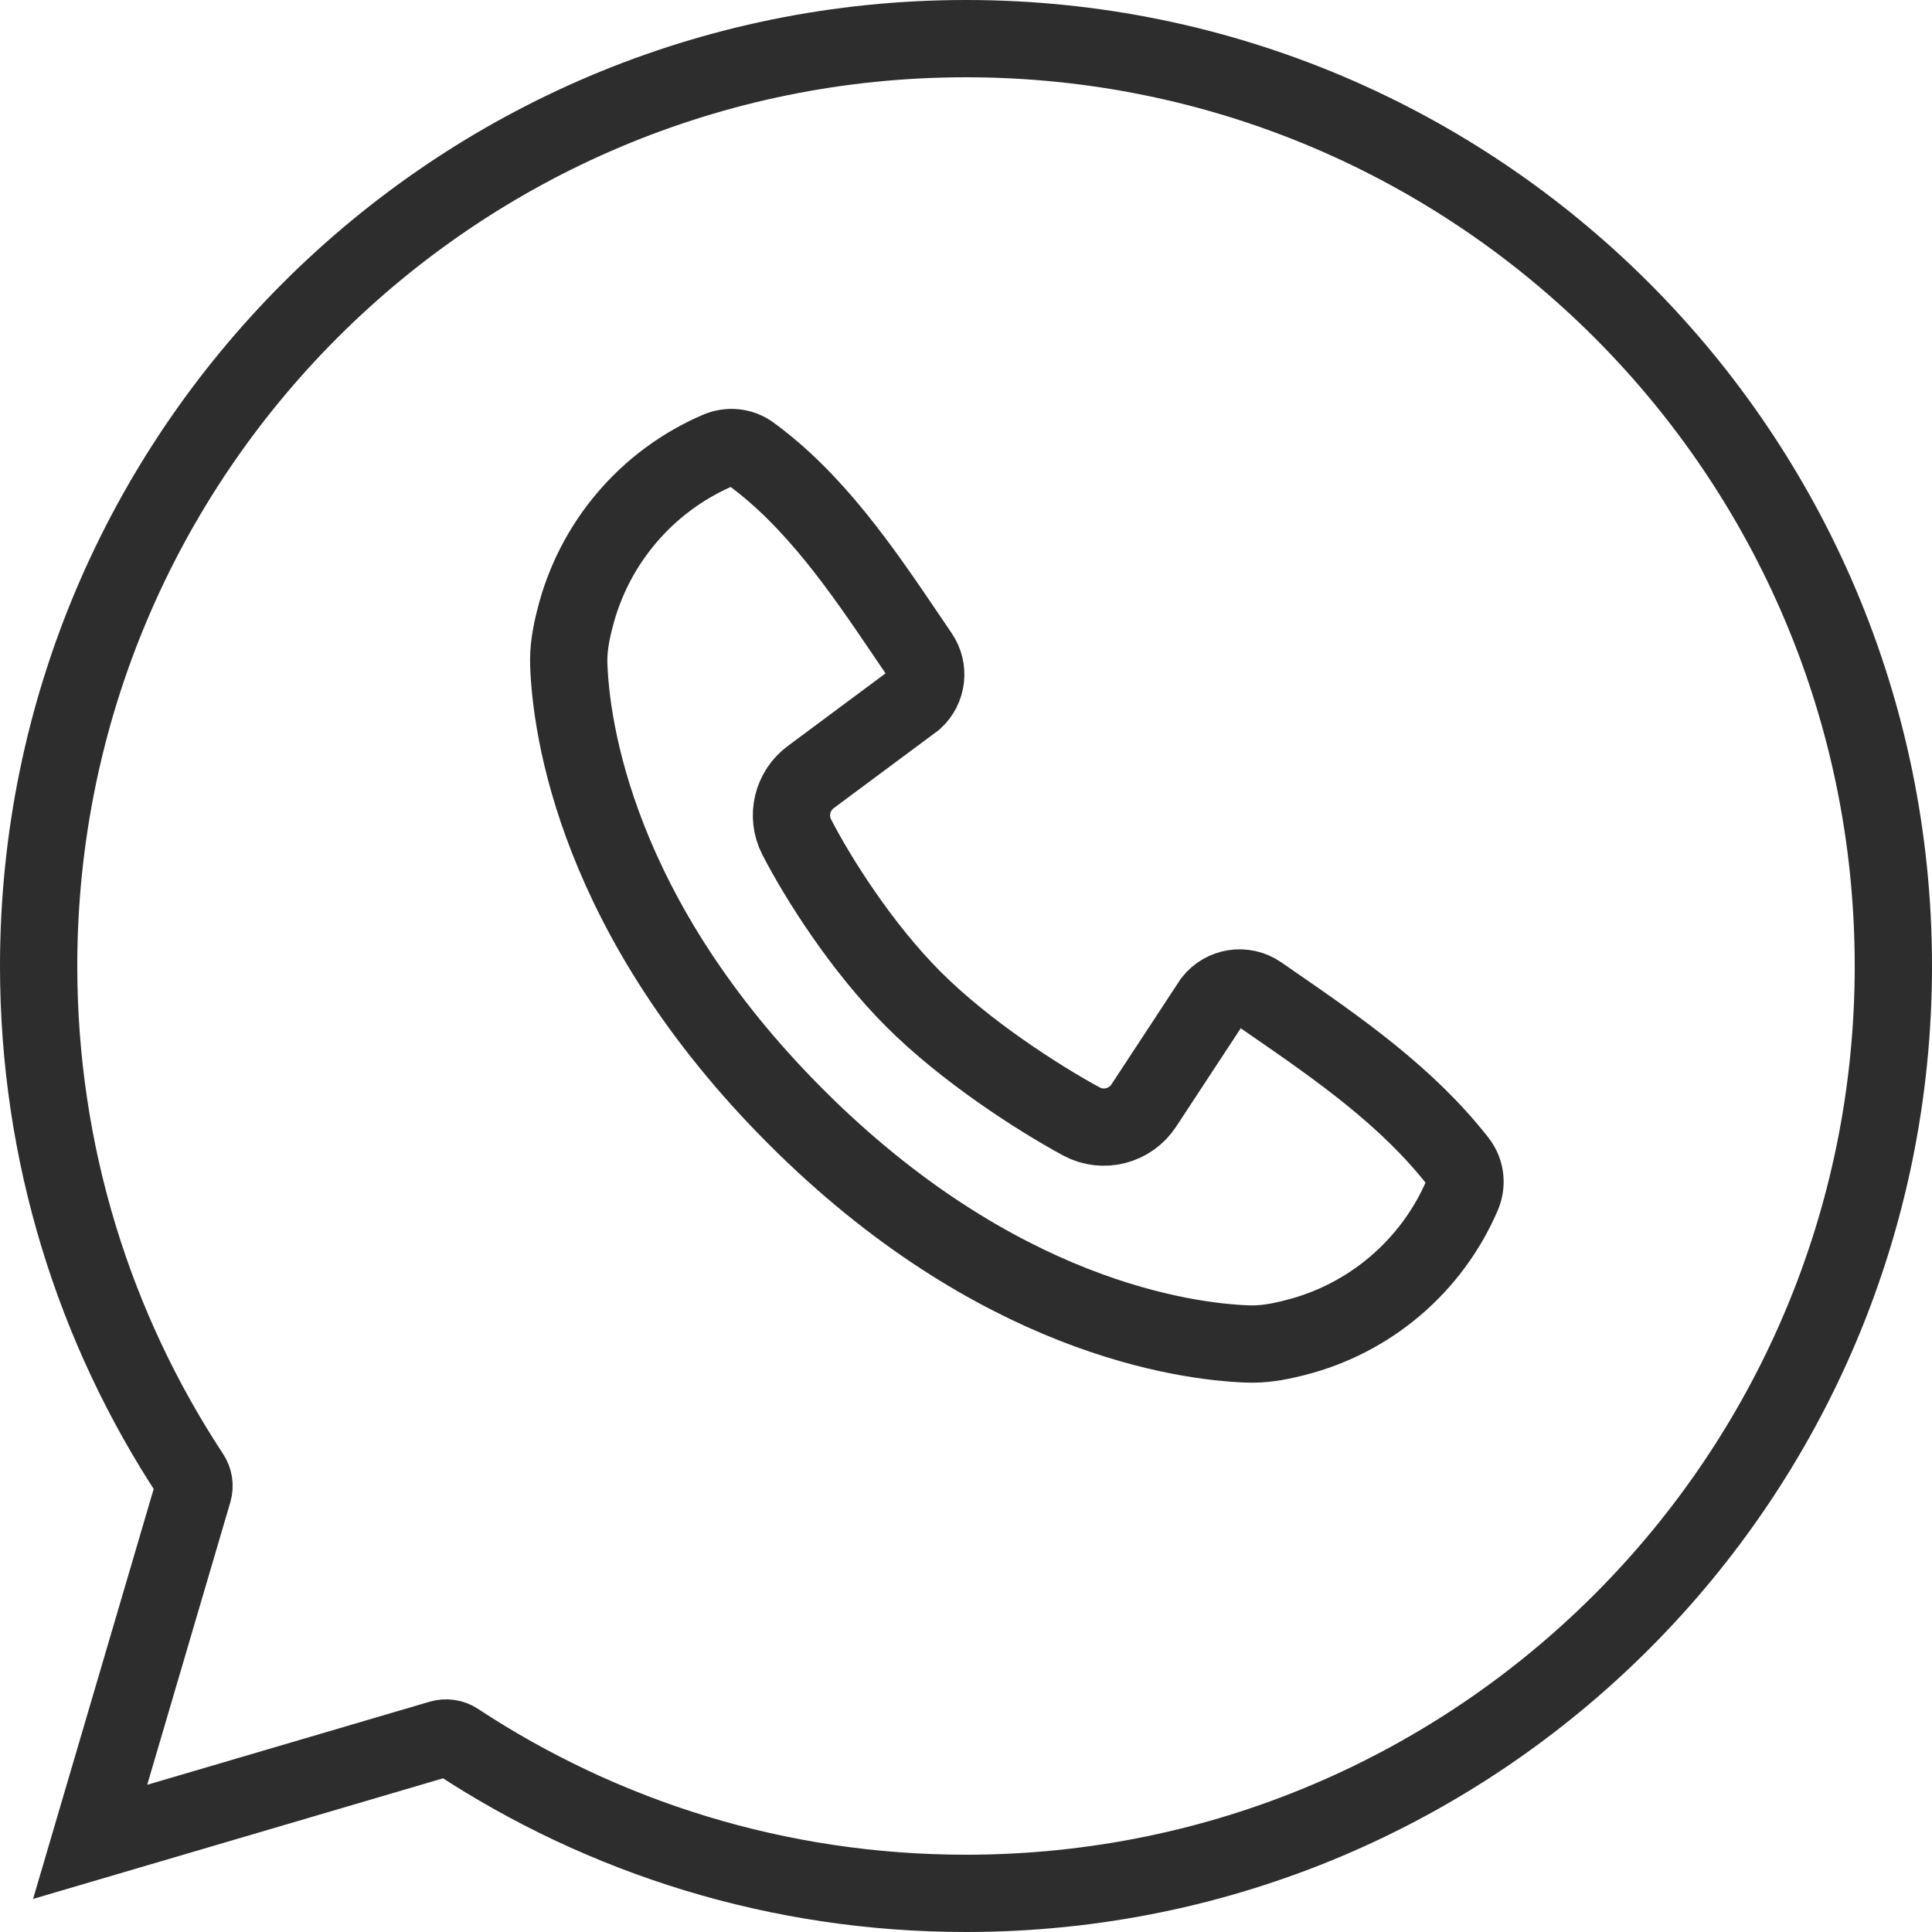
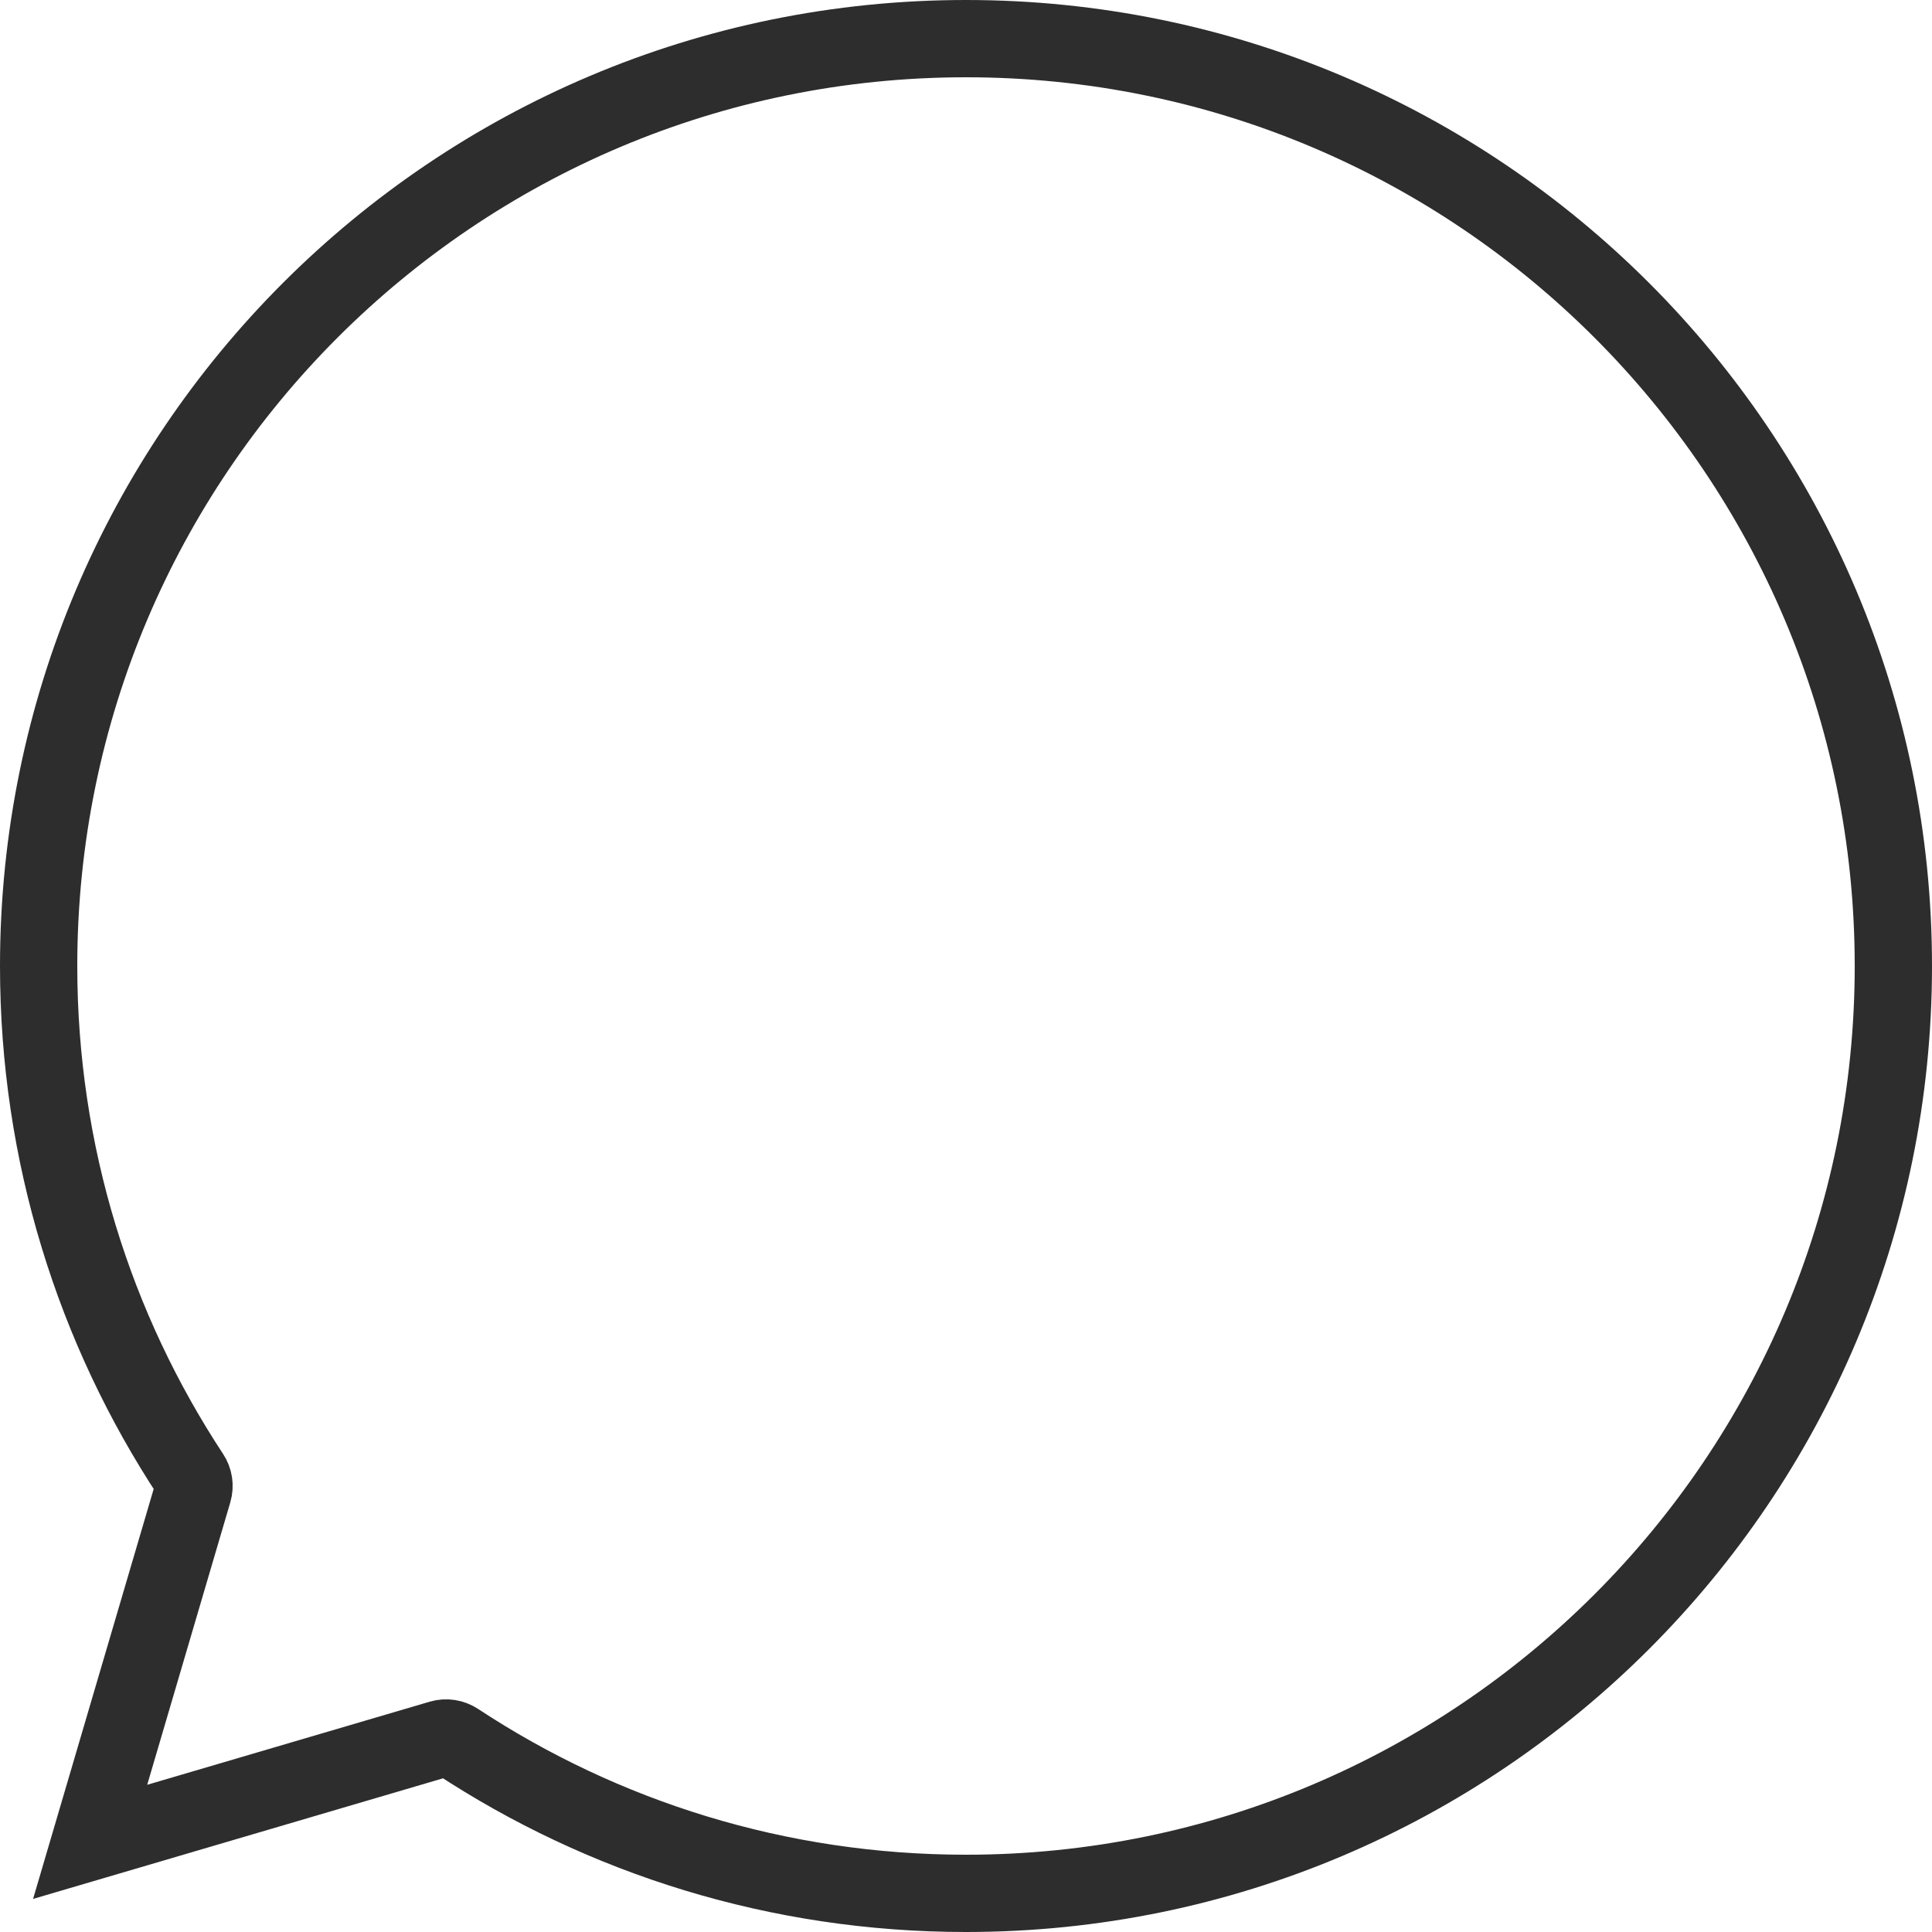
<svg xmlns="http://www.w3.org/2000/svg" width="50" height="50" viewBox="0 0 50 50" fill="none">
  <path d="M25 49C38.255 49 49 38.255 49 25C49 11.745 38.255 1 25 1C11.745 1 1 11.745 1 25C1 29.866 2.448 34.394 4.937 38.176C5.019 38.3 5.043 38.454 5.001 38.597L2.333 47.667L11.403 44.999C11.546 44.957 11.7 44.981 11.824 45.063C15.606 47.552 20.134 49 25 49Z" stroke="#2E2D2D" stroke-width="2" />
-   <path d="M20.599 28.903C15.419 23.724 14.779 18.832 14.72 17.211C14.705 16.821 14.77 16.445 14.859 16.088L14.879 16.008C15.367 14.057 16.739 12.445 18.587 11.653C18.861 11.536 19.181 11.563 19.428 11.743C21.083 12.95 22.305 14.737 23.439 16.413C23.561 16.593 23.682 16.772 23.801 16.947C24.054 17.316 23.996 17.815 23.667 18.116L20.982 20.111C20.509 20.462 20.337 21.114 20.62 21.664C21.164 22.721 22.296 24.517 23.641 25.861C24.985 27.206 26.865 28.414 27.983 29.021C28.558 29.332 29.256 29.136 29.601 28.611L31.37 25.917C31.661 25.54 32.197 25.456 32.59 25.727C32.703 25.805 32.816 25.884 32.931 25.963C34.646 27.146 36.424 28.382 37.736 30.063C37.93 30.311 37.965 30.643 37.844 30.927C37.055 32.768 35.45 34.134 33.507 34.62L33.414 34.643C33.057 34.732 32.68 34.796 32.29 34.782C30.669 34.722 25.778 34.082 20.599 28.903Z" stroke="#2E2D2D" stroke-width="2" />
</svg>